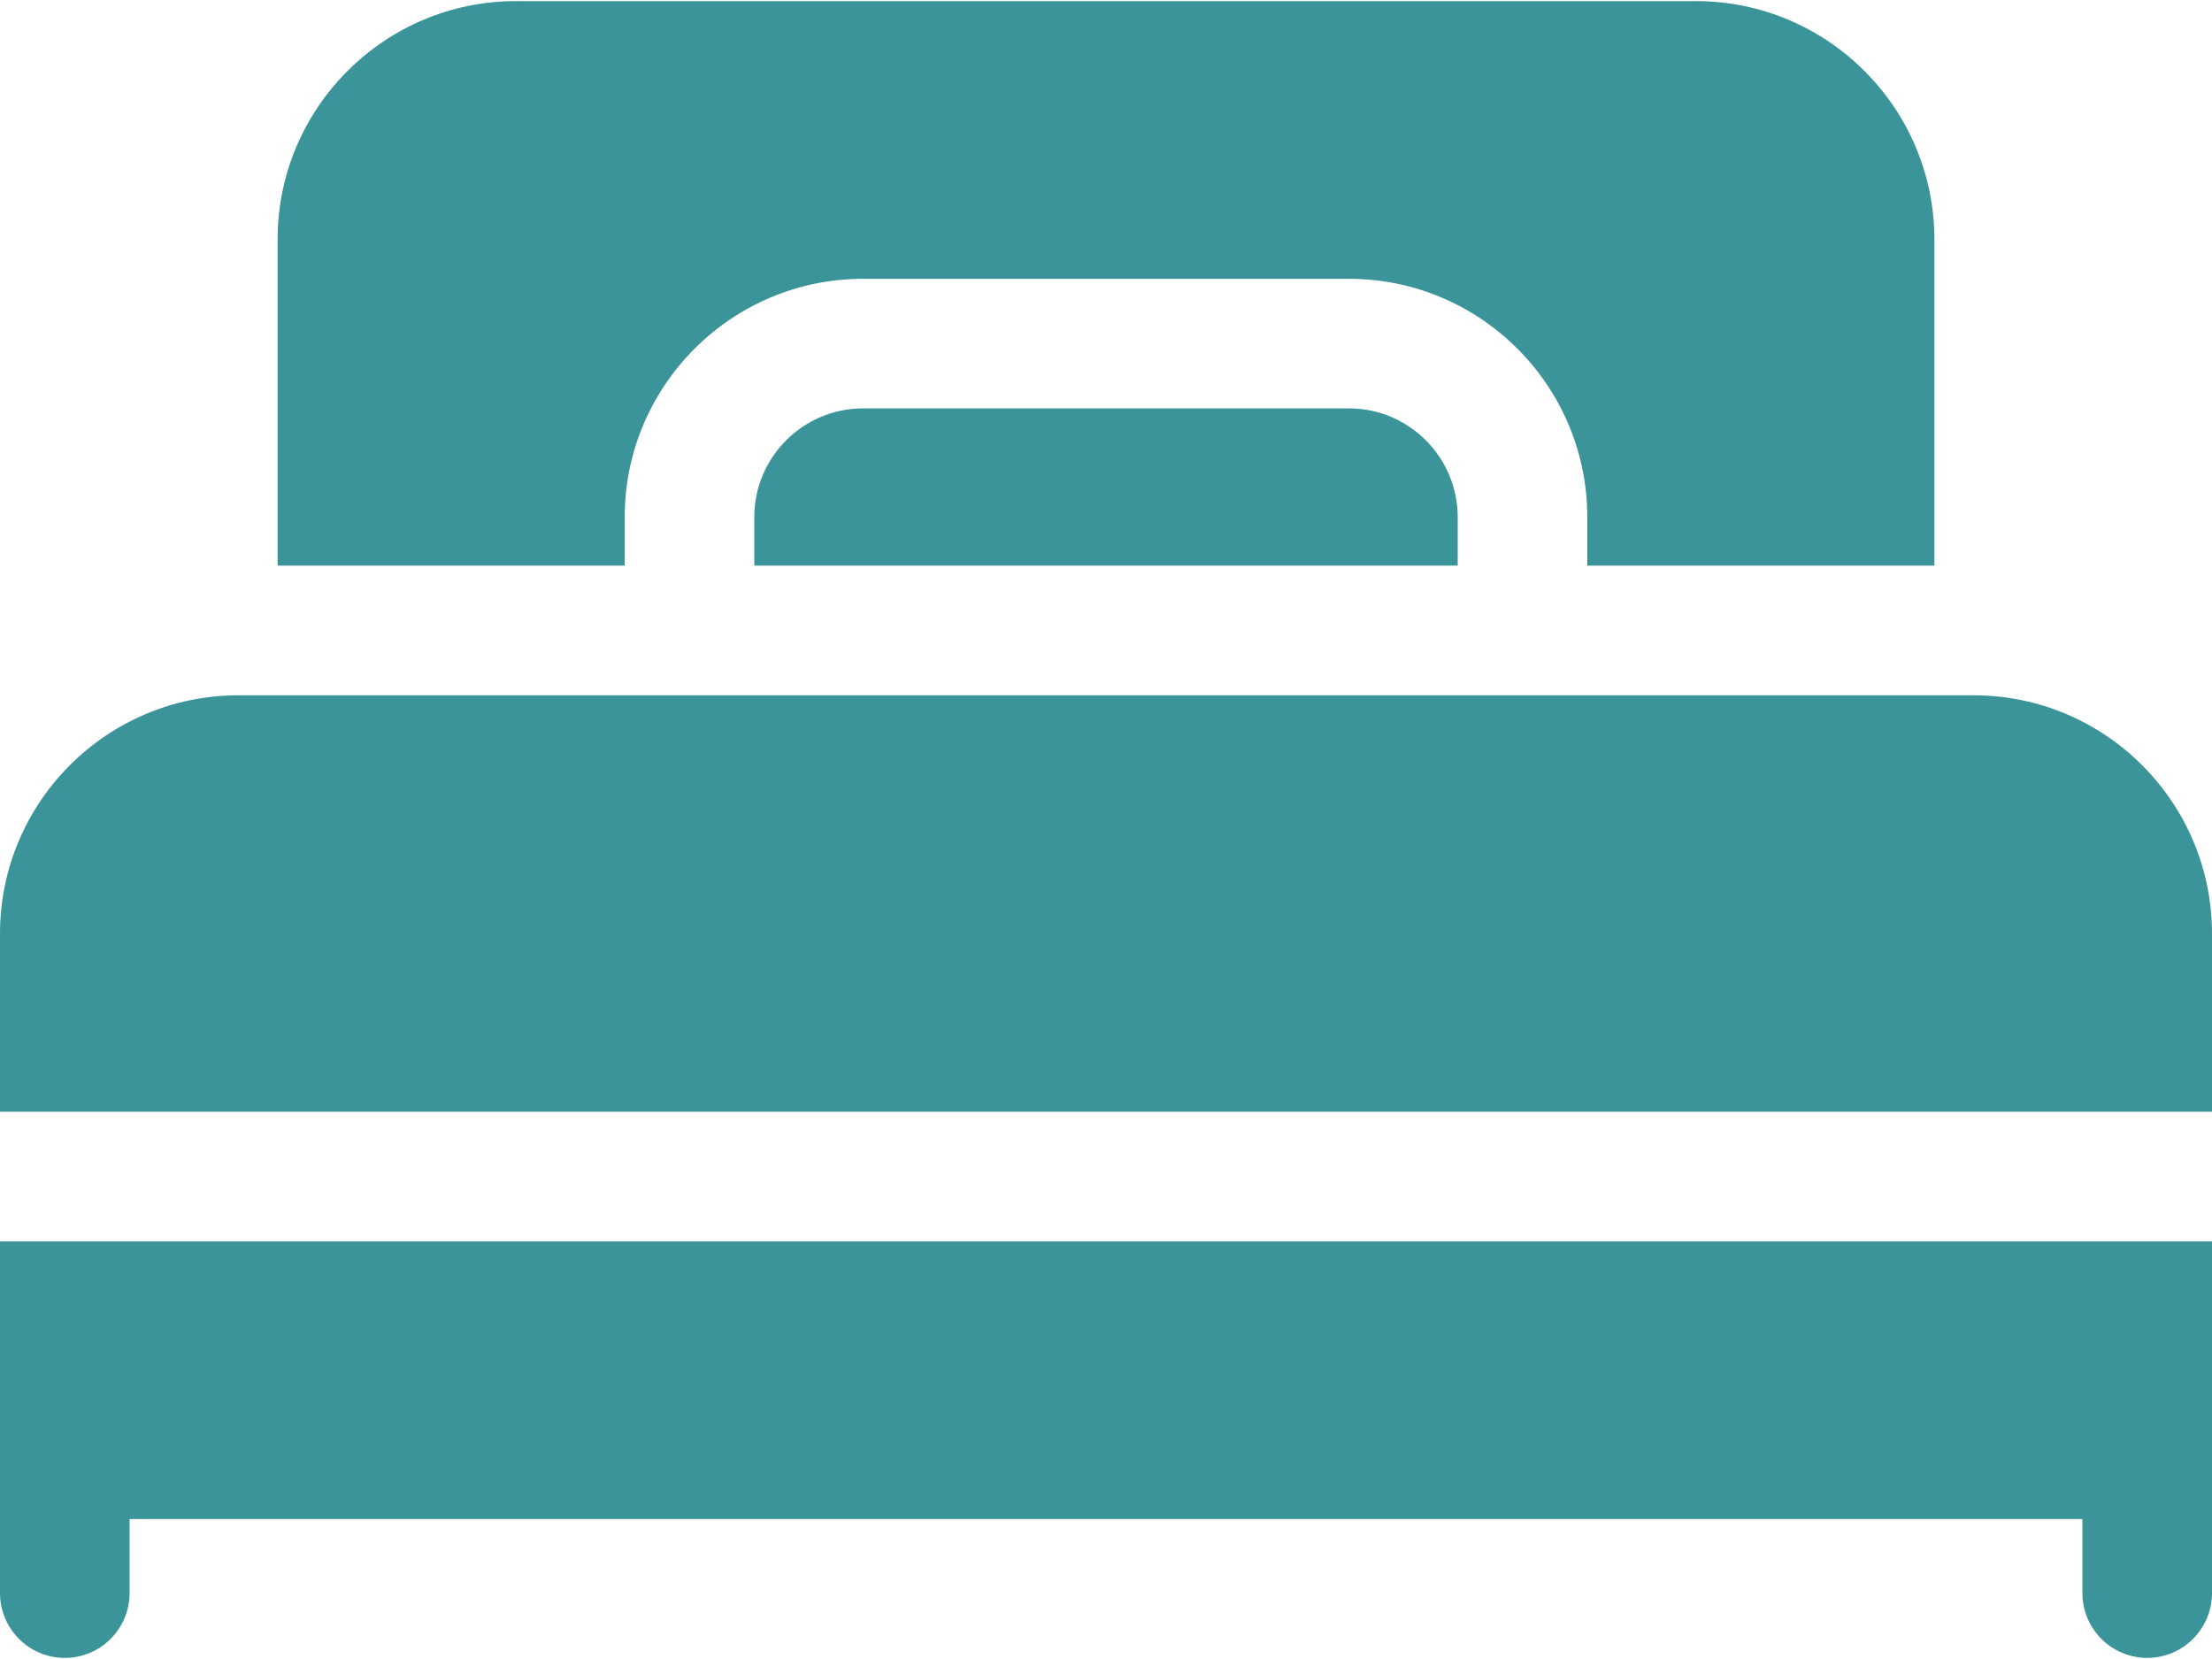
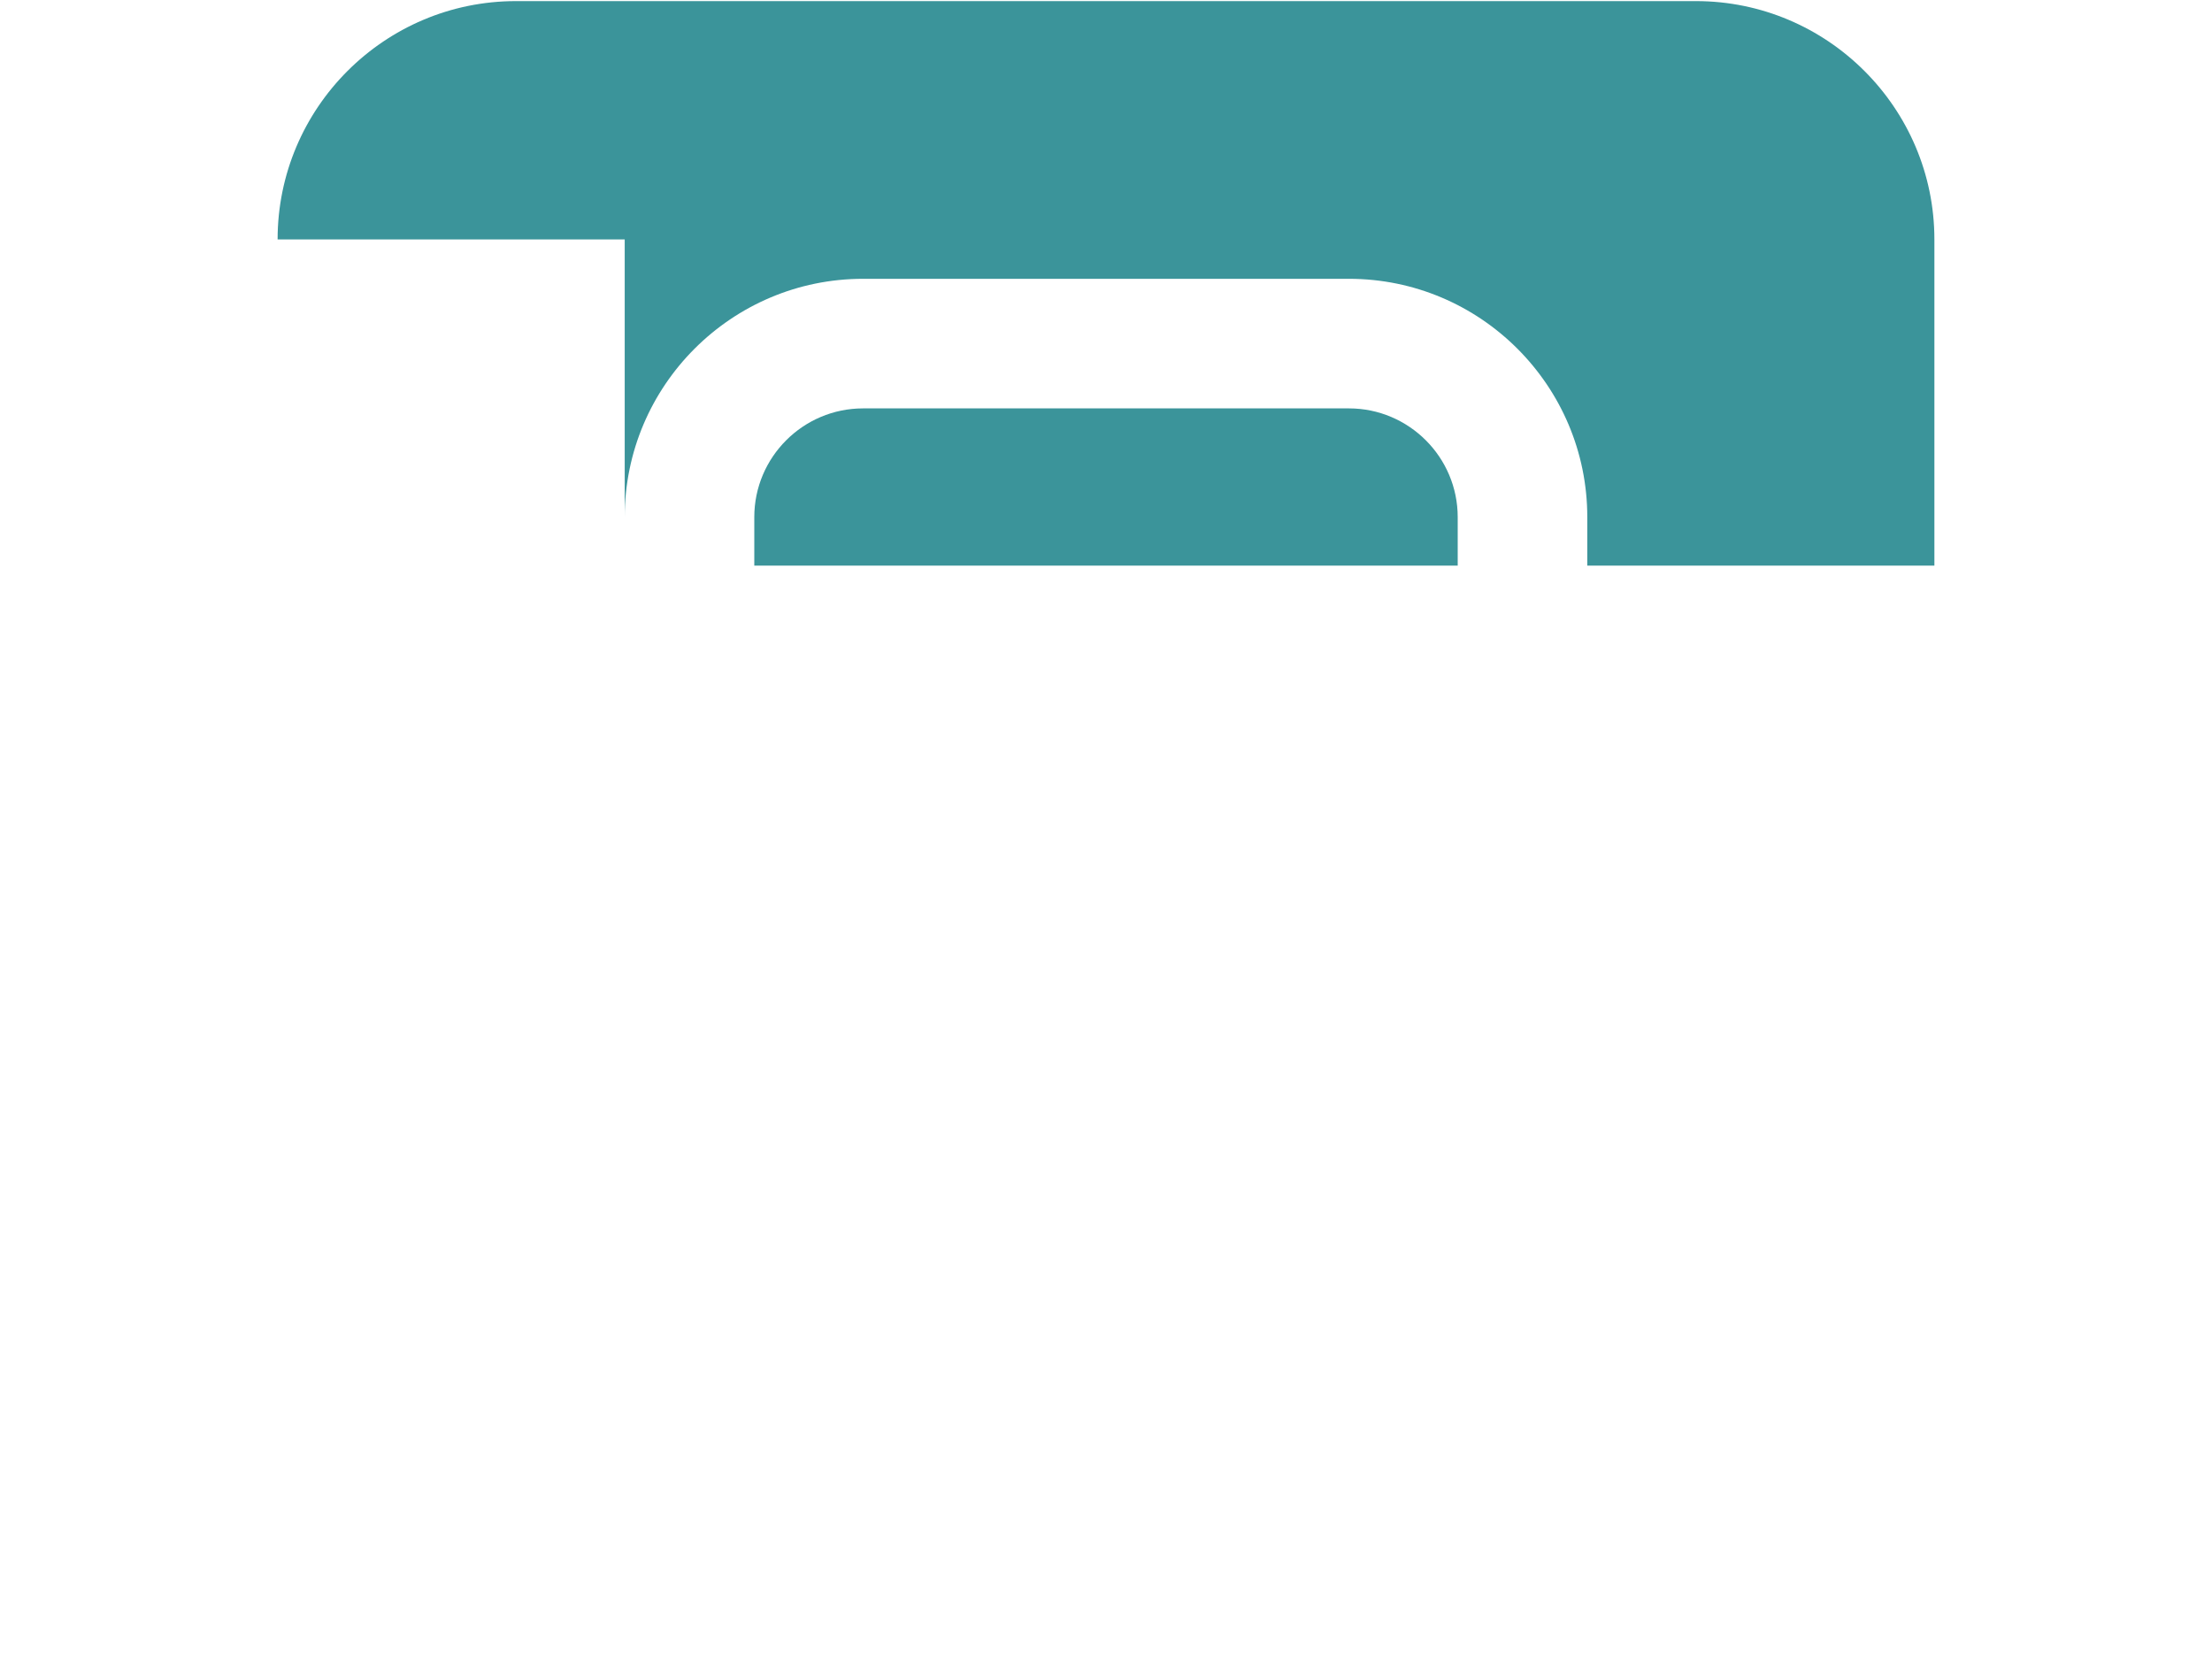
<svg xmlns="http://www.w3.org/2000/svg" width="24" height="18" viewBox="0 0 24 18" fill="none">
-   <path d="M0 15.778V17.284C0 17.673 0.315 17.988 0.703 17.988C1.091 17.988 1.406 17.673 1.406 17.284V16.481H22.594V17.284C22.594 17.673 22.909 17.988 23.297 17.988C23.685 17.988 24 17.673 24 17.284V15.778V13.469H0V15.778Z" fill="#3B949A" />
-   <path d="M21.414 7.544H2.586C1.16 7.544 0 8.704 0 10.13V12.062H24V10.13C24 8.704 22.84 7.544 21.414 7.544Z" fill="#3B949A" />
  <path d="M9.364 4.431C8.714 4.431 8.184 4.96 8.184 5.611V6.137H15.816V5.611C15.816 4.96 15.286 4.431 14.636 4.431H9.364Z" fill="#3B949A" />
-   <path d="M6.778 5.611C6.778 4.185 7.938 3.025 9.364 3.025H14.636C16.062 3.025 17.222 4.185 17.222 5.611V6.137H20.988V2.598C20.988 1.172 19.827 0.012 18.401 0.012H5.598C4.172 0.012 3.012 1.172 3.012 2.598V6.137H6.778V5.611Z" fill="#3B949A" />
+   <path d="M6.778 5.611C6.778 4.185 7.938 3.025 9.364 3.025H14.636C16.062 3.025 17.222 4.185 17.222 5.611V6.137H20.988V2.598C20.988 1.172 19.827 0.012 18.401 0.012H5.598C4.172 0.012 3.012 1.172 3.012 2.598H6.778V5.611Z" fill="#3B949A" />
</svg>